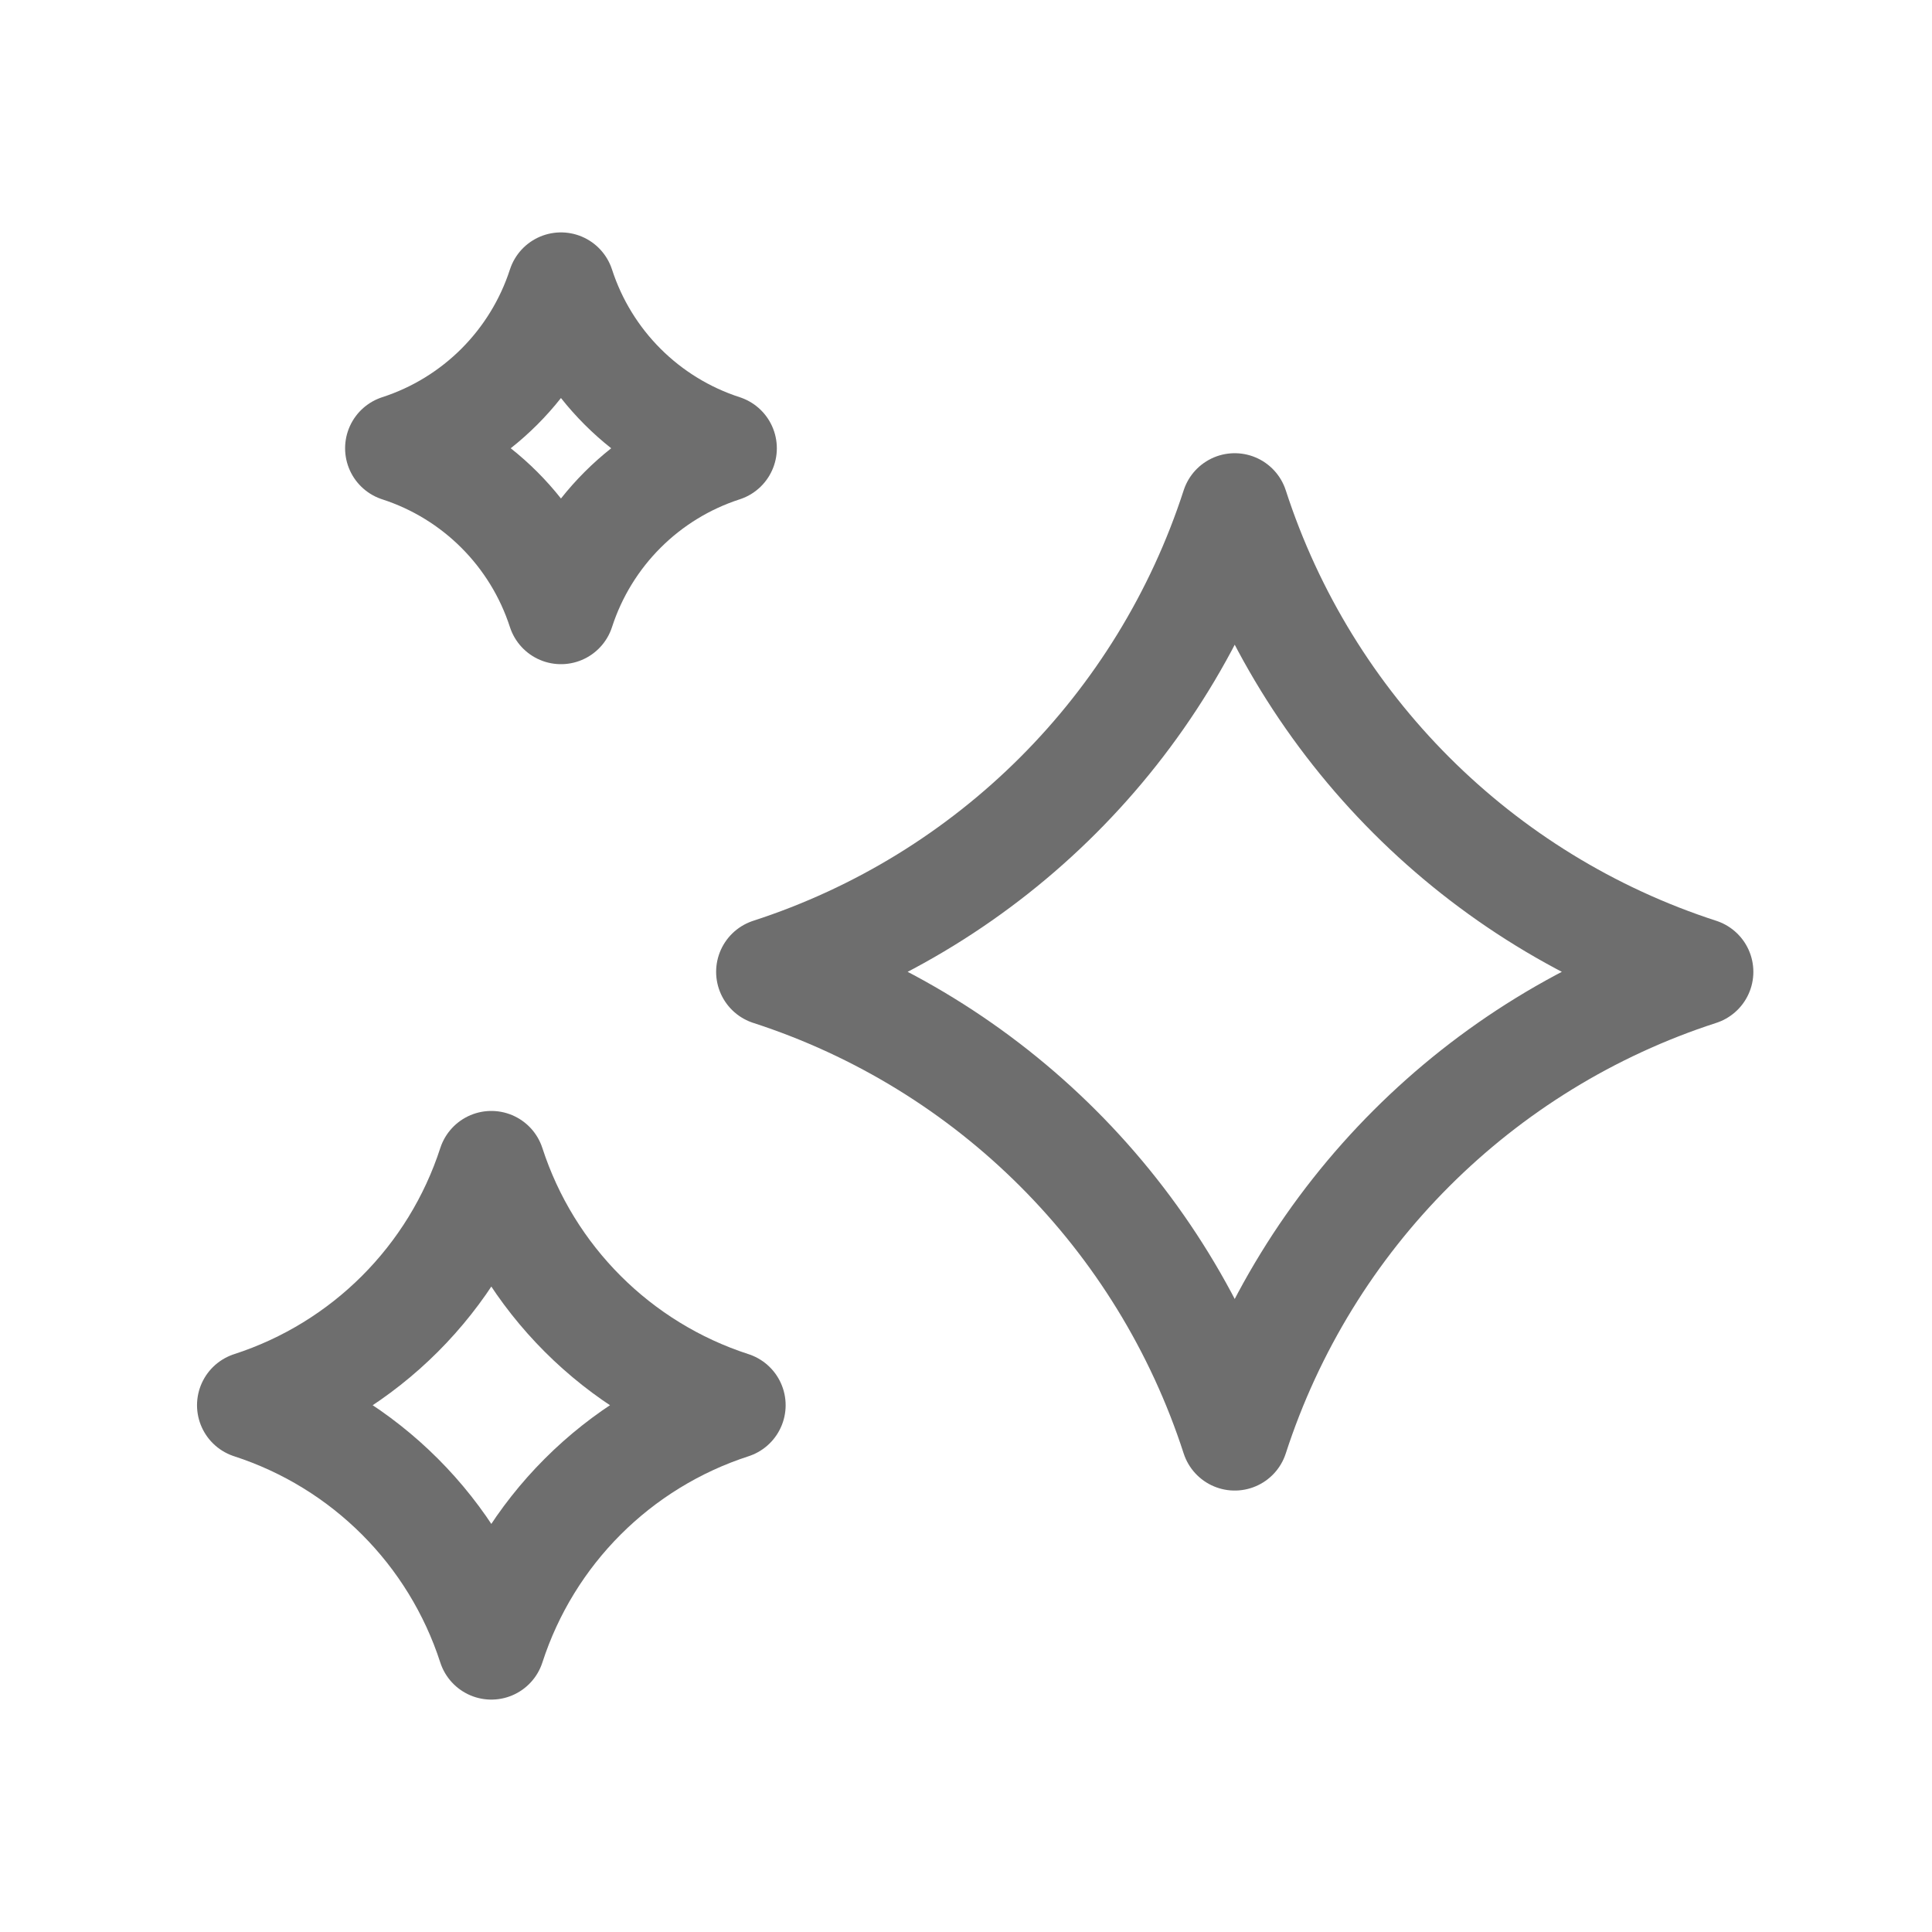
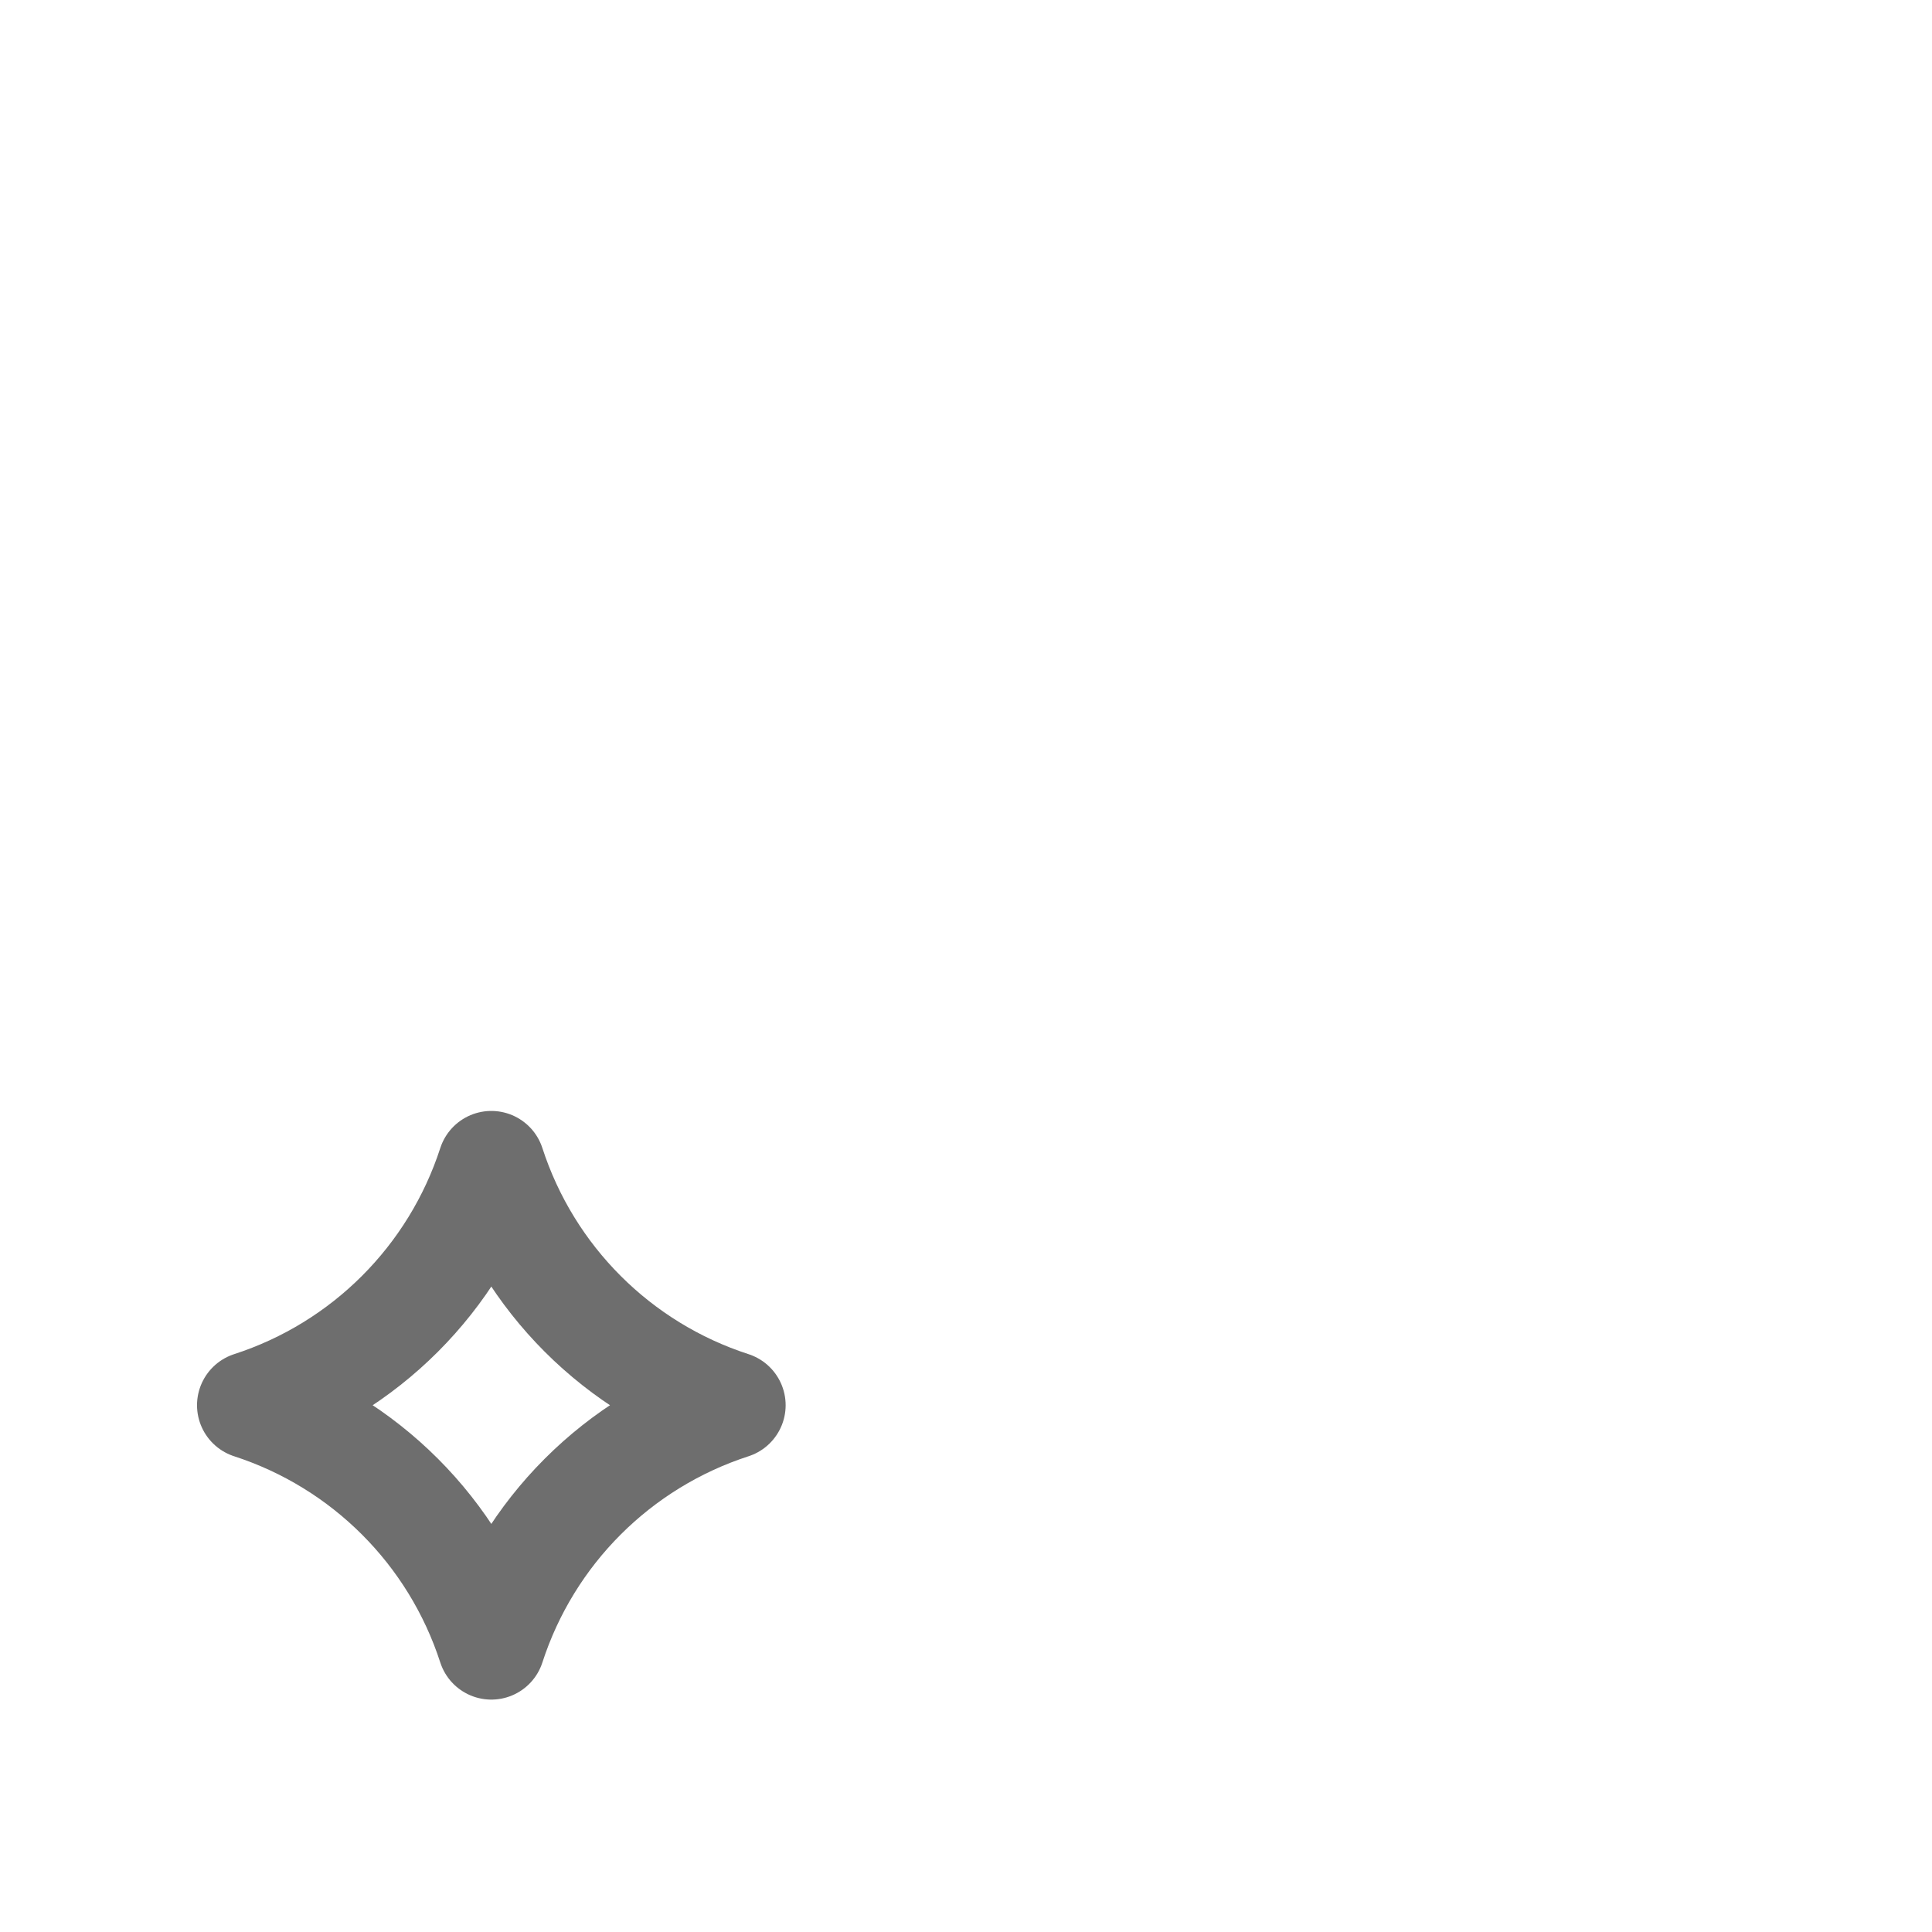
<svg xmlns="http://www.w3.org/2000/svg" width="45" height="45" viewBox="0 0 45 45" fill="none">
-   <path fill-rule="evenodd" clip-rule="evenodd" d="M39.589 22.636C34.452 24.301 30.425 28.328 28.759 33.468C27.094 28.328 23.067 24.301 17.93 22.636C23.067 20.97 27.094 16.943 28.759 11.806C30.425 16.943 34.452 20.97 39.589 22.636Z" stroke="#6E6E6E" stroke-width="2.5" stroke-linecap="round" stroke-linejoin="round" />
-   <path fill-rule="evenodd" clip-rule="evenodd" d="M16.844 10.441C15.052 11.022 13.647 12.427 13.066 14.22C12.485 12.427 11.08 11.022 9.288 10.441C11.08 9.86 12.485 8.455 13.066 6.663C13.647 8.455 15.052 9.86 16.844 10.441Z" stroke="#6E6E6E" stroke-width="2.5" stroke-linecap="round" stroke-linejoin="round" />
  <path fill-rule="evenodd" clip-rule="evenodd" d="M17.049 32.73C14.39 33.593 12.306 35.676 11.444 38.337C10.582 35.676 8.498 33.593 5.839 32.73C8.498 31.869 10.582 29.784 11.444 27.126C12.306 29.784 14.39 31.869 17.049 32.73Z" stroke="#6E6E6E" stroke-width="2.5" stroke-linecap="round" stroke-linejoin="round" />
</svg>